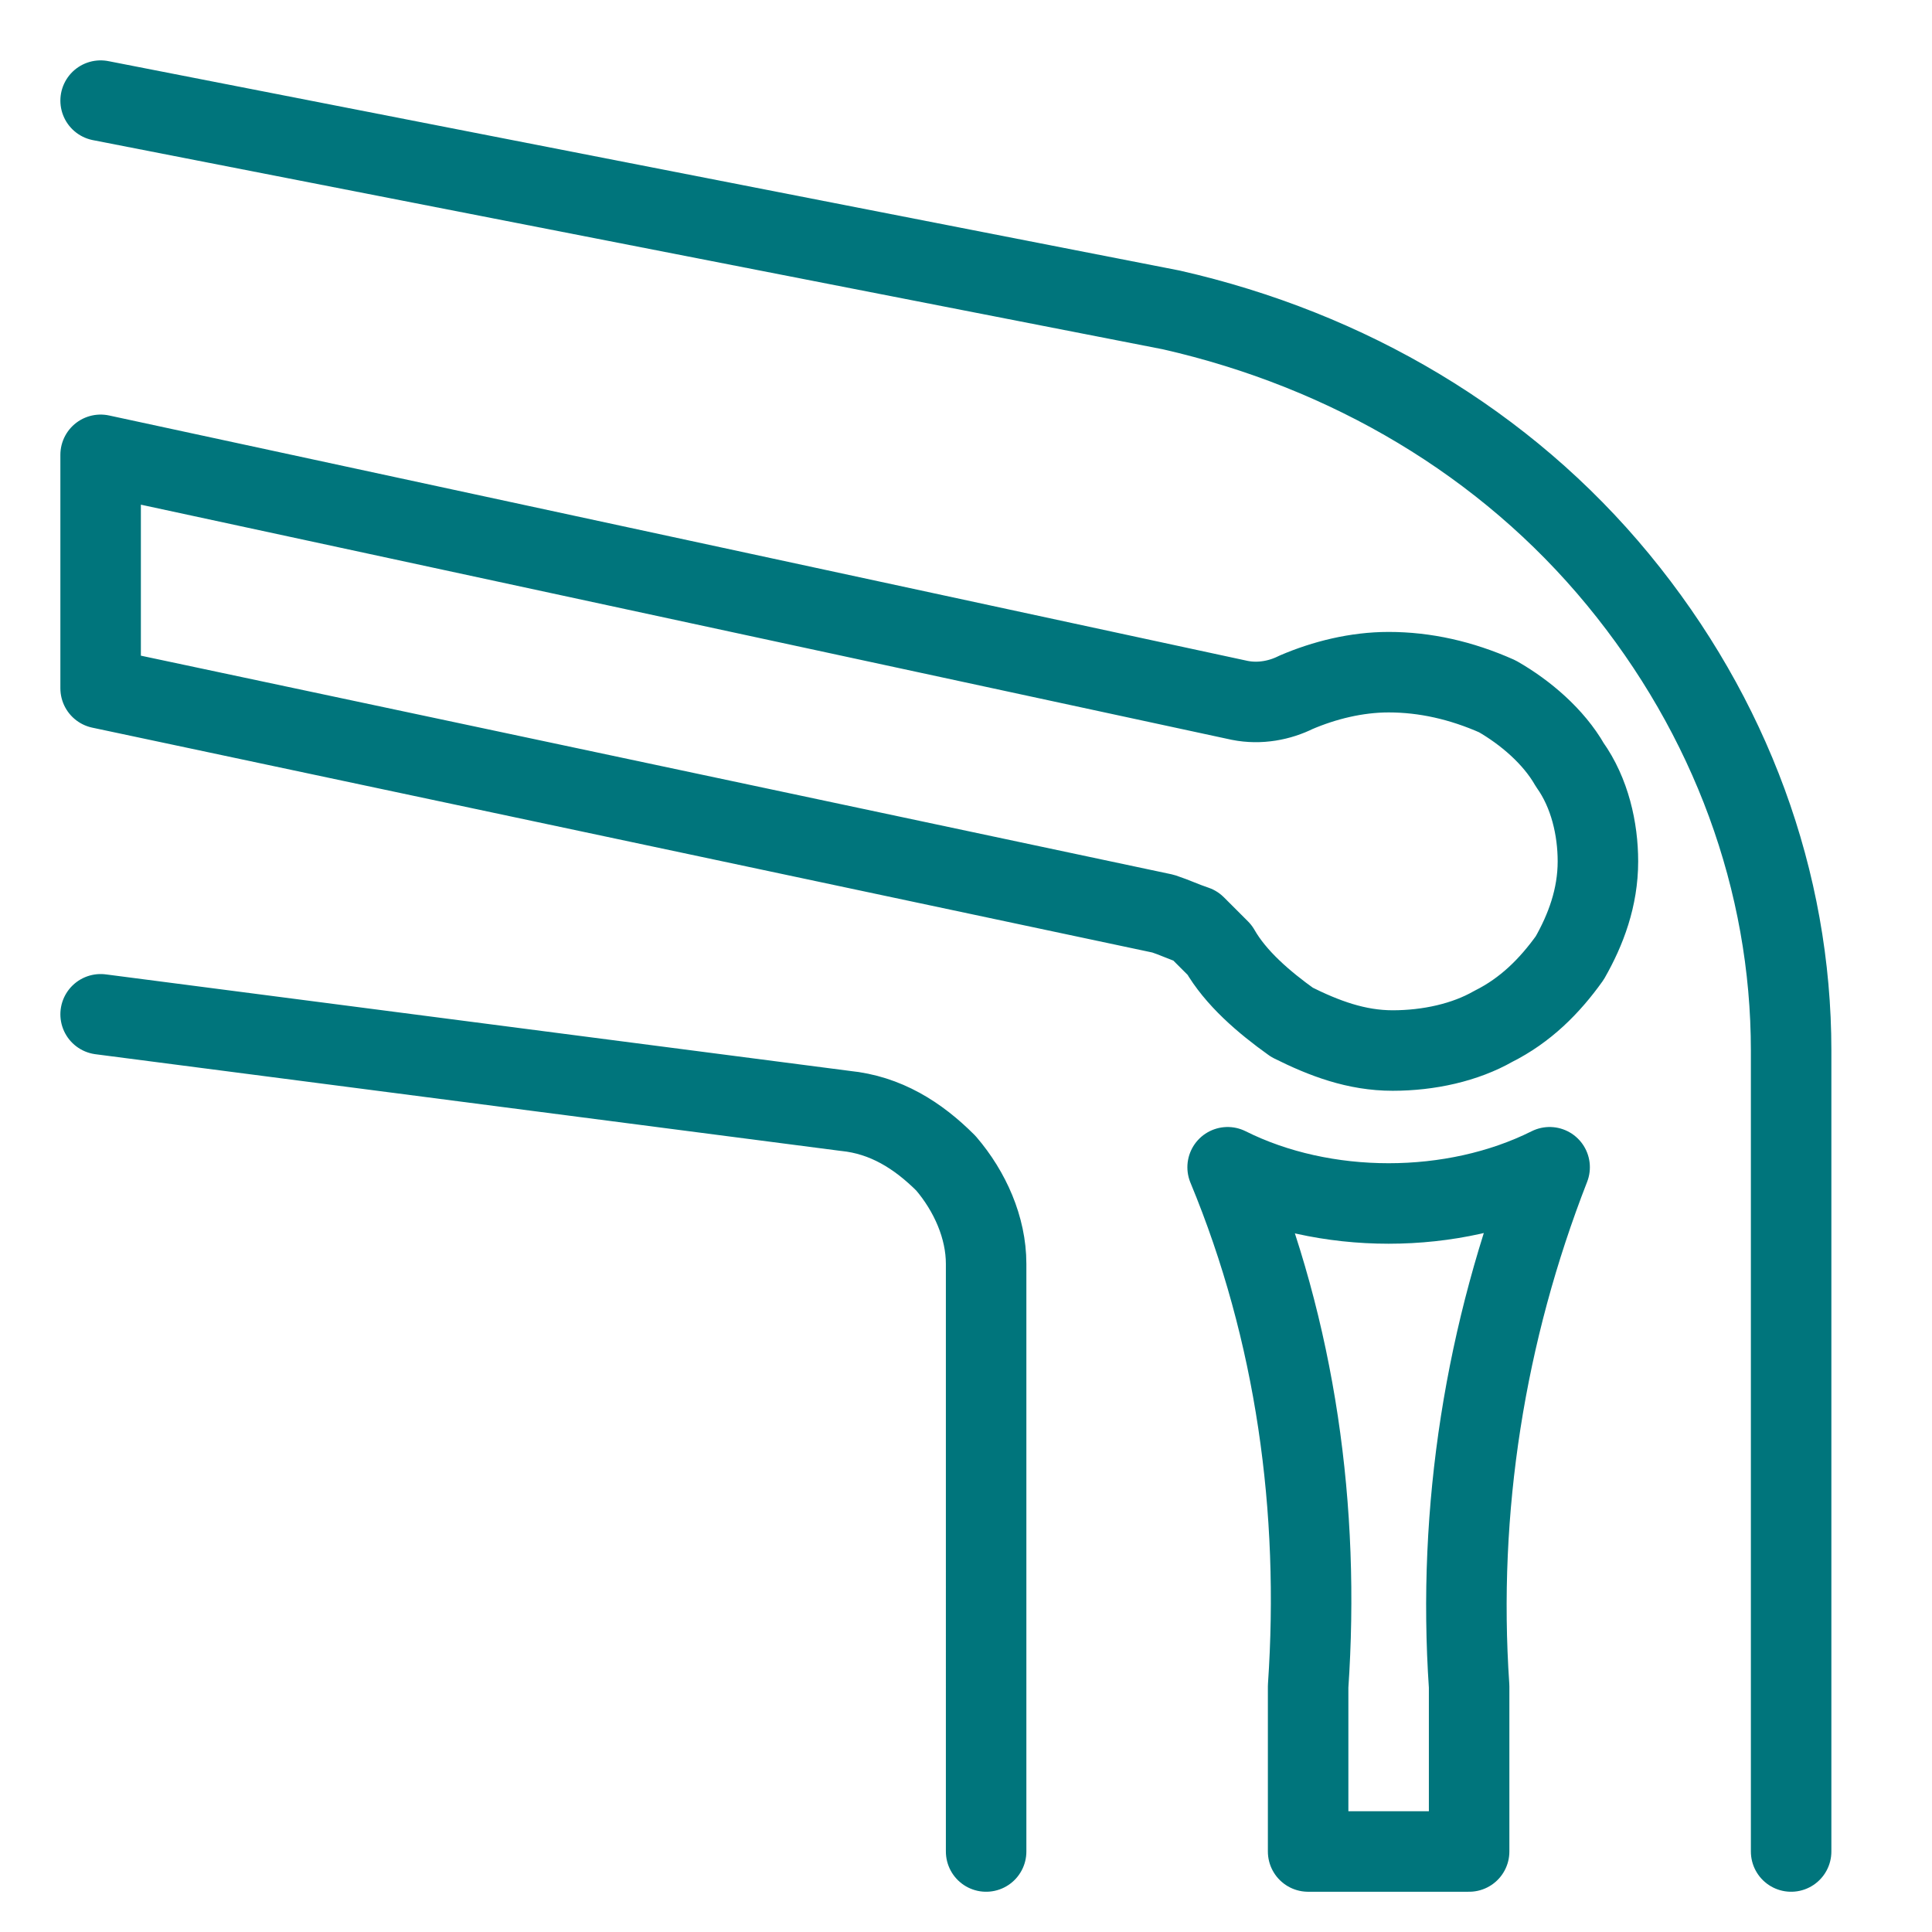
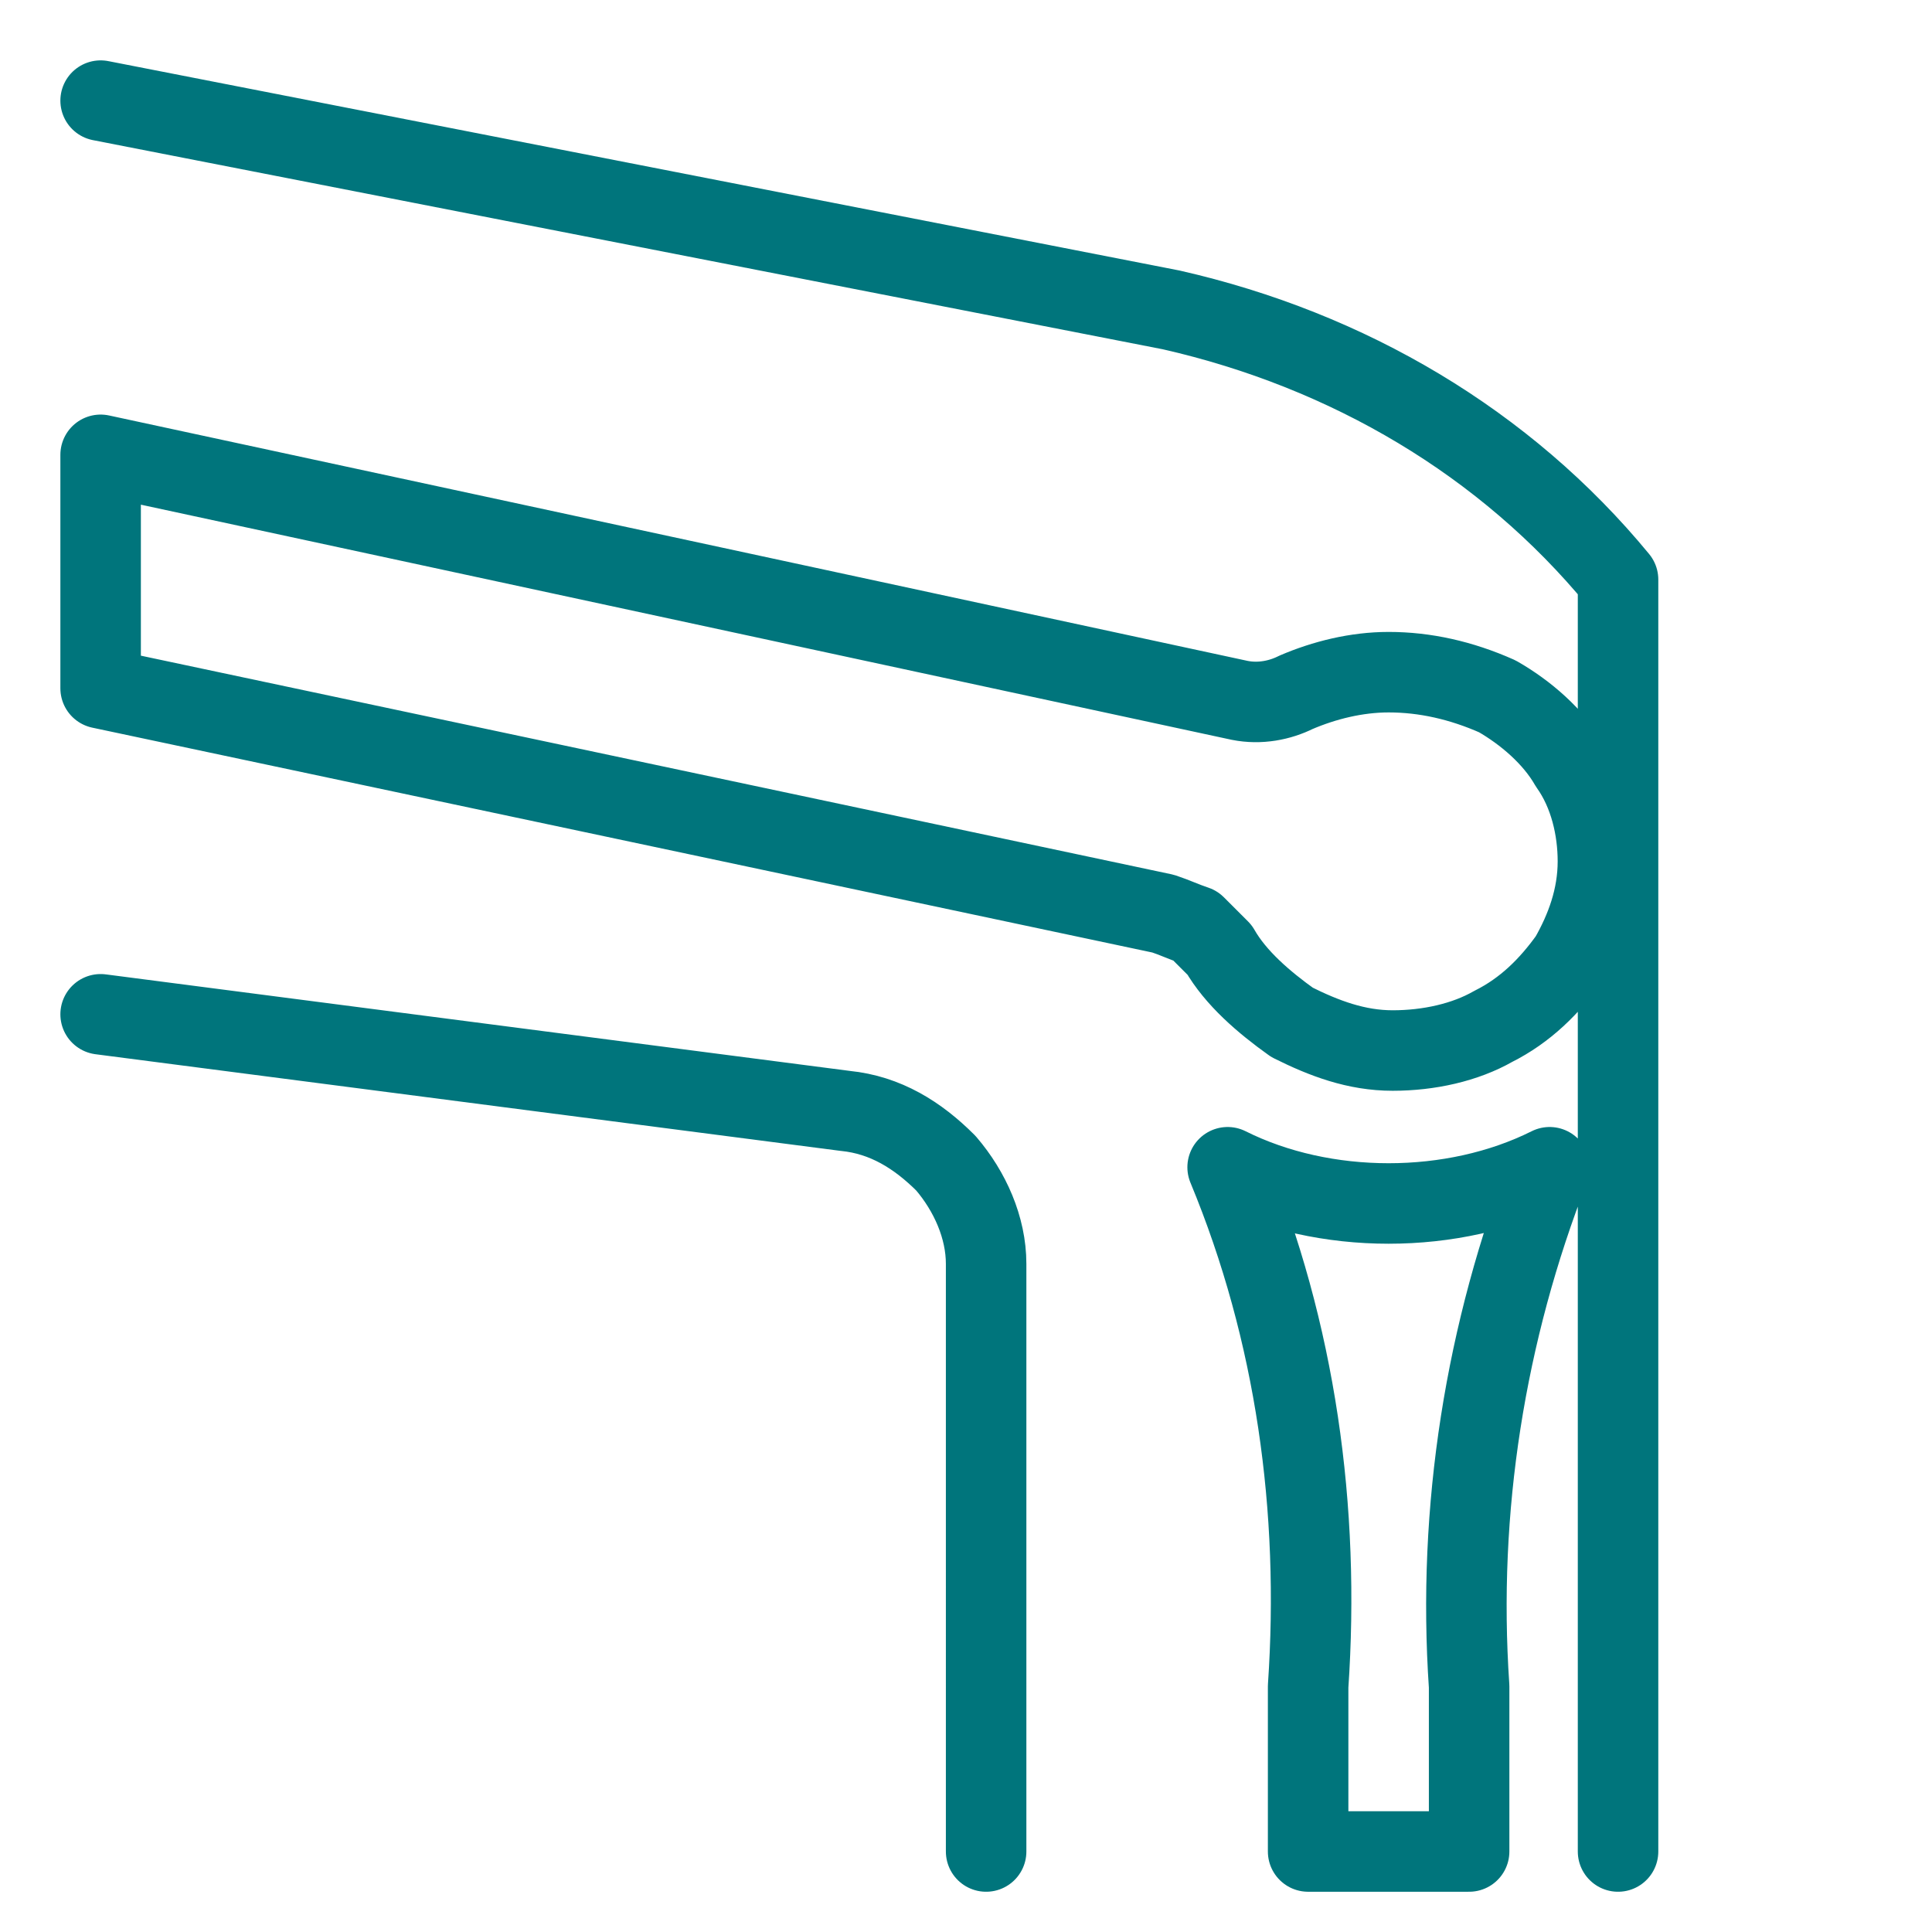
<svg xmlns="http://www.w3.org/2000/svg" version="1.1" id="Ebene_1" x="0px" y="0px" viewBox="0 0 48 48" style="enable-background:new 0 0 48 48;" xml:space="preserve">
  <style type="text/css">
	.st0{fill:none;stroke:#00757C;stroke-width:2;stroke-linecap:round;stroke-linejoin:round;}
</style>
-   <path class="st0" d="M2.5,2.5l26.6,5.2c4.4,1,8.3,3.3,11.1,6.7s4.3,7.5,4.3,11.7V46 M2.5,25.2l18.5,2.4c1,0.1,1.8,0.6,2.5,1.3  c0.6,0.7,1,1.6,1,2.5V46 M38.5,29c-1.2,0.6-2.6,0.9-4,0.9s-2.8-0.3-4-0.9c1.7,4.1,2.3,8.5,2,12.9V46h4v-4.1  C36.2,37.5,36.9,33.1,38.5,29z M34.5,16.7c-0.8,0-1.6,0.2-2.3,0.5c-0.4,0.2-0.9,0.3-1.4,0.2L2.5,11.3v5.8l26.4,5.6  c0.3,0.1,0.5,0.2,0.8,0.3c0.2,0.2,0.4,0.4,0.6,0.6c0.4,0.7,1.1,1.3,1.8,1.8c0.8,0.4,1.6,0.7,2.5,0.7c0.9,0,1.8-0.2,2.5-0.6  c0.8-0.4,1.4-1,1.9-1.7c0.4-0.7,0.7-1.5,0.7-2.4c0-0.8-0.2-1.7-0.7-2.4c-0.4-0.7-1.1-1.3-1.8-1.7C36.3,16.9,35.4,16.7,34.5,16.7z" />
+   <path class="st0" d="M2.5,2.5l26.6,5.2c4.4,1,8.3,3.3,11.1,6.7V46 M2.5,25.2l18.5,2.4c1,0.1,1.8,0.6,2.5,1.3  c0.6,0.7,1,1.6,1,2.5V46 M38.5,29c-1.2,0.6-2.6,0.9-4,0.9s-2.8-0.3-4-0.9c1.7,4.1,2.3,8.5,2,12.9V46h4v-4.1  C36.2,37.5,36.9,33.1,38.5,29z M34.5,16.7c-0.8,0-1.6,0.2-2.3,0.5c-0.4,0.2-0.9,0.3-1.4,0.2L2.5,11.3v5.8l26.4,5.6  c0.3,0.1,0.5,0.2,0.8,0.3c0.2,0.2,0.4,0.4,0.6,0.6c0.4,0.7,1.1,1.3,1.8,1.8c0.8,0.4,1.6,0.7,2.5,0.7c0.9,0,1.8-0.2,2.5-0.6  c0.8-0.4,1.4-1,1.9-1.7c0.4-0.7,0.7-1.5,0.7-2.4c0-0.8-0.2-1.7-0.7-2.4c-0.4-0.7-1.1-1.3-1.8-1.7C36.3,16.9,35.4,16.7,34.5,16.7z" />
</svg>